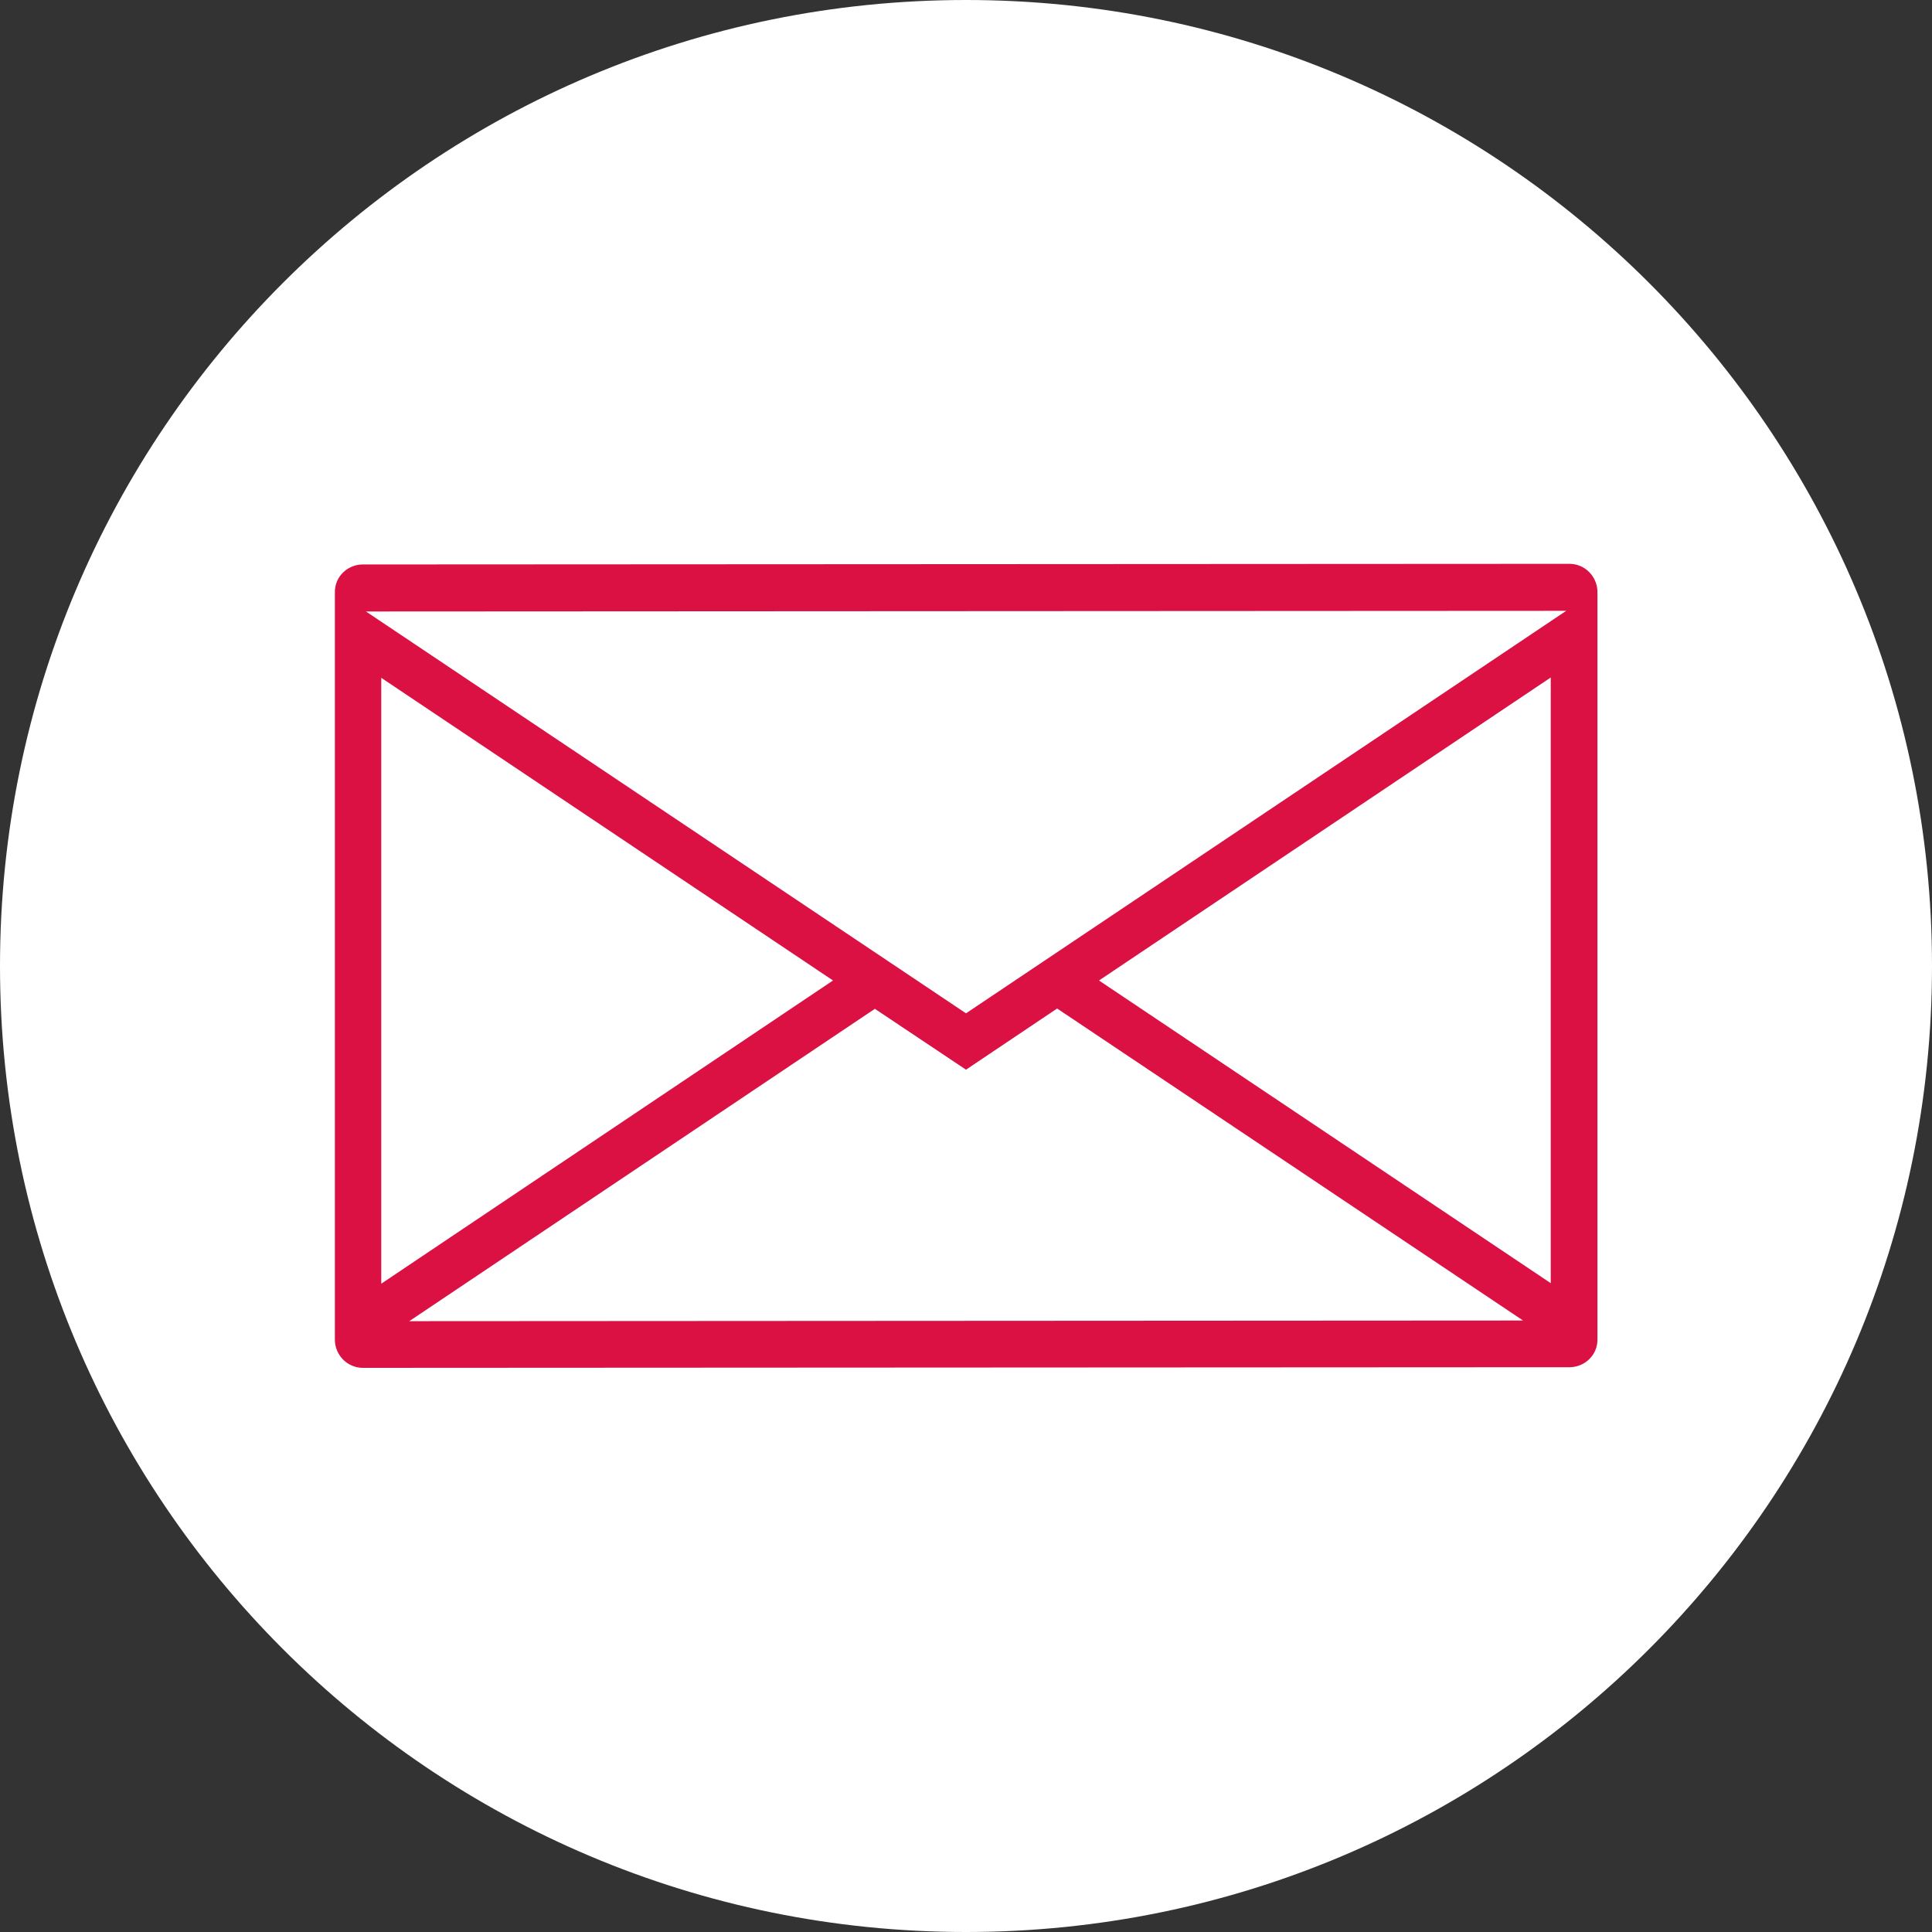
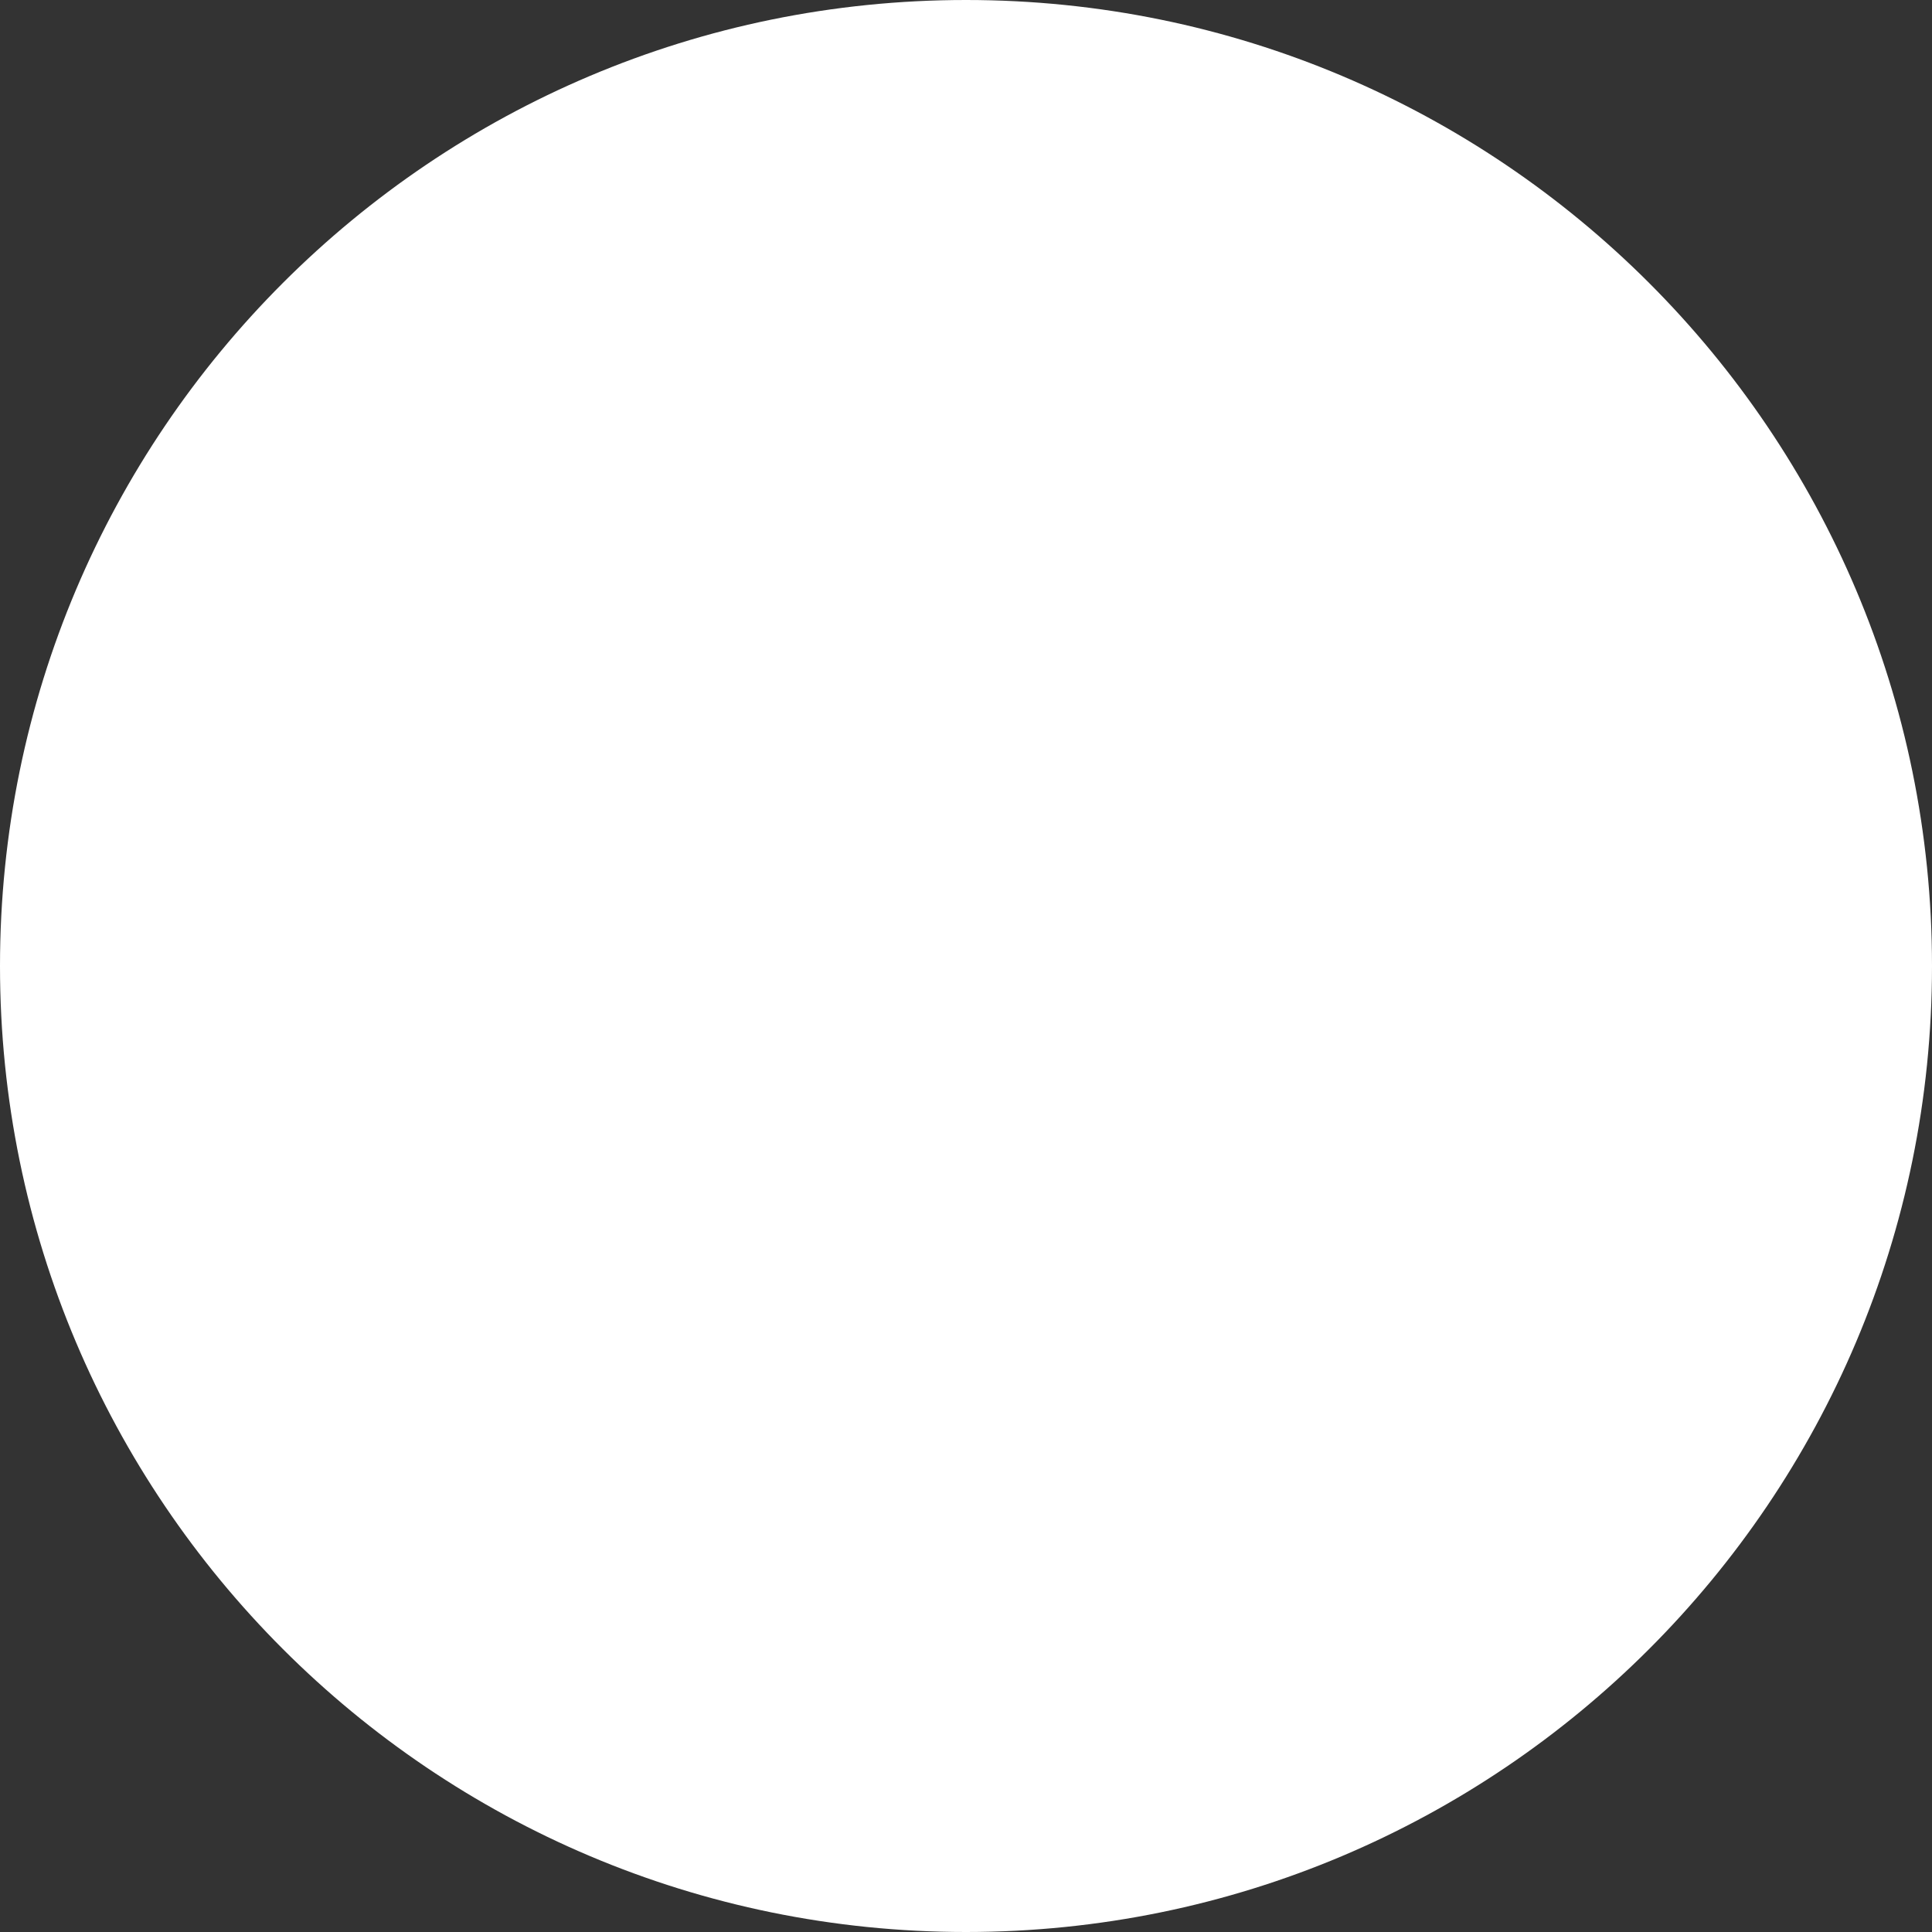
<svg xmlns="http://www.w3.org/2000/svg" id="Layer_2" data-name="Layer 2" viewBox="0 0 60 60">
  <rect x="0" y="0" width="60" height="60" fill="#333333" stroke="none" />
  <defs>
    <style>
      .cls-1 {
        fill: #fff;
      }

      .cls-2 {
        fill: #db1043;
      }
    </style>
  </defs>
  <g id="_レイヤー_1" data-name="レイヤー 1">
    <path class="cls-1" d="M30,0C13.43,0,0,13.43,0,30s13.43,30,30,30,30-13.43,30-30S46.57,0,30,0Z" />
-     <path class="cls-2" d="M11.25,17.53l37.49-.02c.48,0,.86.39.87.86v23.22c.01.48-.38.86-.85.87l-37.49.02c-.48,0-.86-.39-.87-.86v-23.22c-.01-.48.38-.86.85-.87ZM12.71,41.03l34.59-.02-14.47-9.69-2.83,1.9-2.83-1.89-14.46,9.7ZM11.85,39.86l14.02-9.41-14.03-9.4v18.81ZM34.13,30.45l14.03,9.4v-18.81s-14.03,9.41-14.03,9.41ZM11.35,18.98l18.65,12.49,18.64-12.5-37.28.02Z" />
  </g>
</svg>